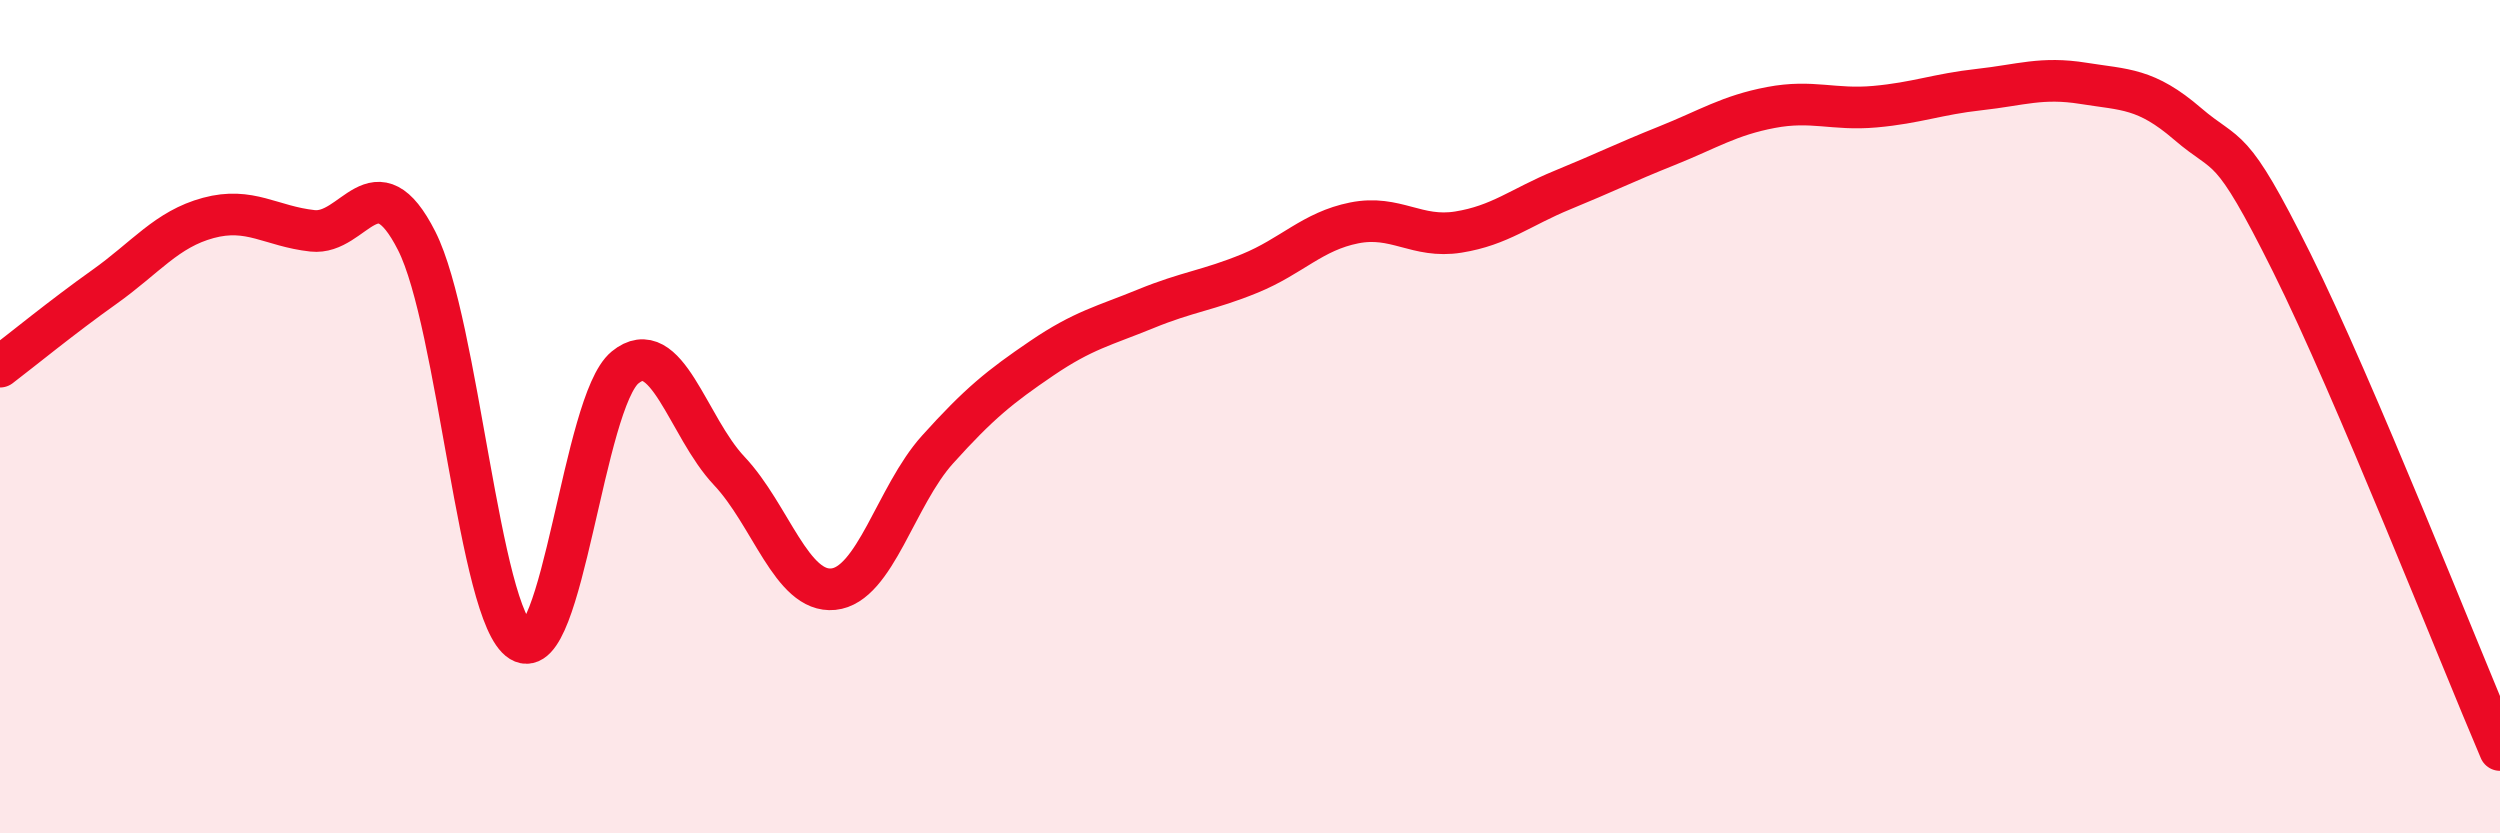
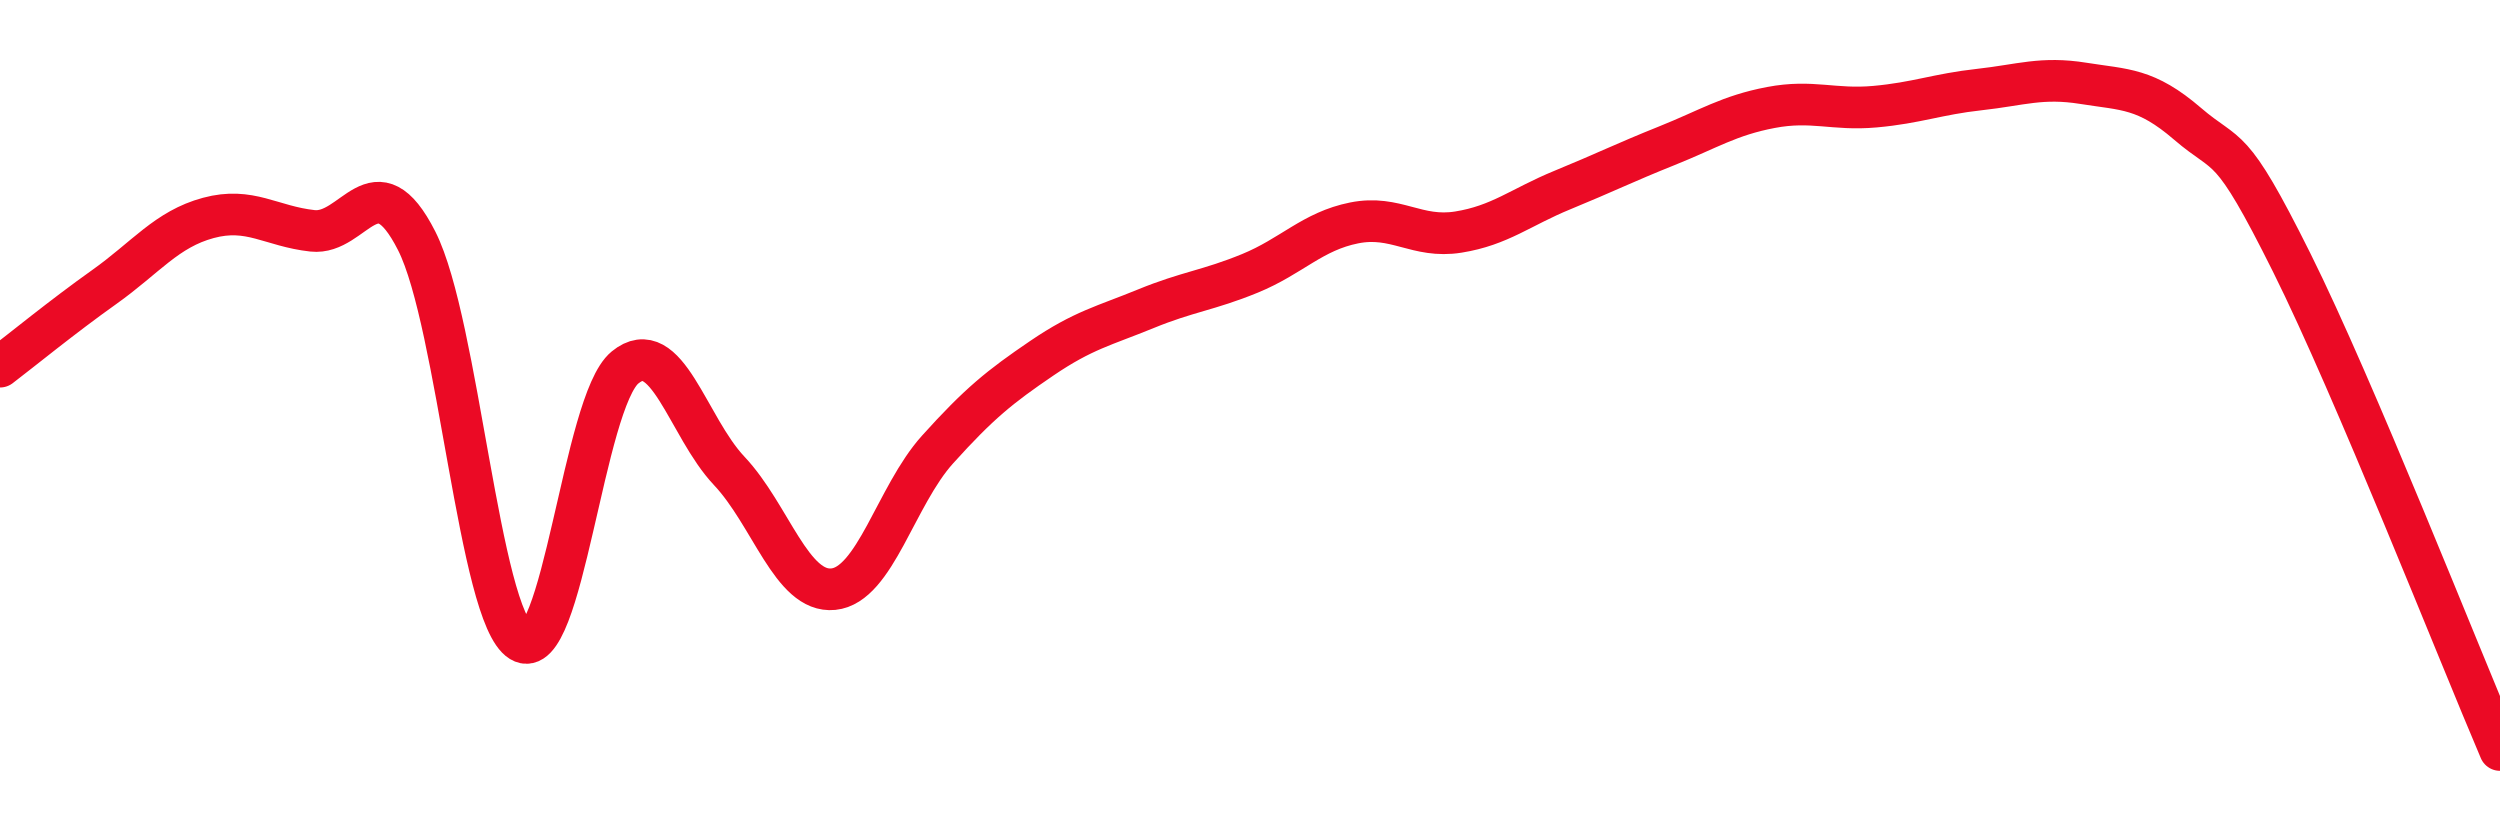
<svg xmlns="http://www.w3.org/2000/svg" width="60" height="20" viewBox="0 0 60 20">
-   <path d="M 0,8.8 C 0.5,8.42 1.5,7.6 2.5,6.89 C 3.5,6.18 4,5.5 5,5.23 C 6,4.96 6.5,5.43 7.5,5.54 C 8.5,5.65 9,3.81 10,5.78 C 11,7.75 11.5,14.78 12.5,15.39 C 13.5,16 14,9.64 15,8.82 C 16,8 16.5,10.24 17.5,11.3 C 18.5,12.36 19,14.24 20,14.14 C 21,14.04 21.5,11.9 22.5,10.79 C 23.5,9.68 24,9.28 25,8.6 C 26,7.92 26.5,7.82 27.5,7.41 C 28.5,7 29,6.97 30,6.56 C 31,6.15 31.5,5.55 32.5,5.35 C 33.5,5.15 34,5.73 35,5.57 C 36,5.41 36.5,4.97 37.5,4.56 C 38.5,4.15 39,3.9 40,3.5 C 41,3.1 41.5,2.77 42.5,2.58 C 43.5,2.39 44,2.65 45,2.56 C 46,2.47 46.5,2.26 47.5,2.15 C 48.5,2.04 49,1.84 50,2 C 51,2.16 51.5,2.11 52.5,2.97 C 53.5,3.83 53.5,3.29 55,6.3 C 56.5,9.31 59,15.66 60,18L60 20L0 20Z" fill="#EB0A25" opacity="0.1" stroke-linecap="round" stroke-linejoin="round" />
  <path d="M 0,8.8 C 0.5,8.42 1.5,7.6 2.5,6.89 C 3.5,6.18 4,5.5 5,5.23 C 6,4.96 6.5,5.43 7.5,5.54 C 8.5,5.65 9,3.81 10,5.78 C 11,7.75 11.5,14.78 12.5,15.39 C 13.5,16 14,9.64 15,8.82 C 16,8 16.5,10.24 17.5,11.3 C 18.5,12.36 19,14.24 20,14.14 C 21,14.04 21.5,11.9 22.5,10.79 C 23.5,9.68 24,9.28 25,8.6 C 26,7.92 26.5,7.82 27.5,7.41 C 28.5,7 29,6.97 30,6.56 C 31,6.15 31.5,5.55 32.5,5.35 C 33.5,5.15 34,5.73 35,5.57 C 36,5.41 36.5,4.97 37.5,4.56 C 38.5,4.15 39,3.9 40,3.5 C 41,3.1 41.5,2.77 42.5,2.58 C 43.5,2.39 44,2.65 45,2.56 C 46,2.47 46.5,2.26 47.5,2.15 C 48.5,2.04 49,1.84 50,2 C 51,2.16 51.5,2.11 52.5,2.97 C 53.5,3.83 53.5,3.29 55,6.3 C 56.5,9.31 59,15.66 60,18" stroke="#EB0A25" stroke-width="1" fill="none" stroke-linecap="round" stroke-linejoin="round" />
</svg>